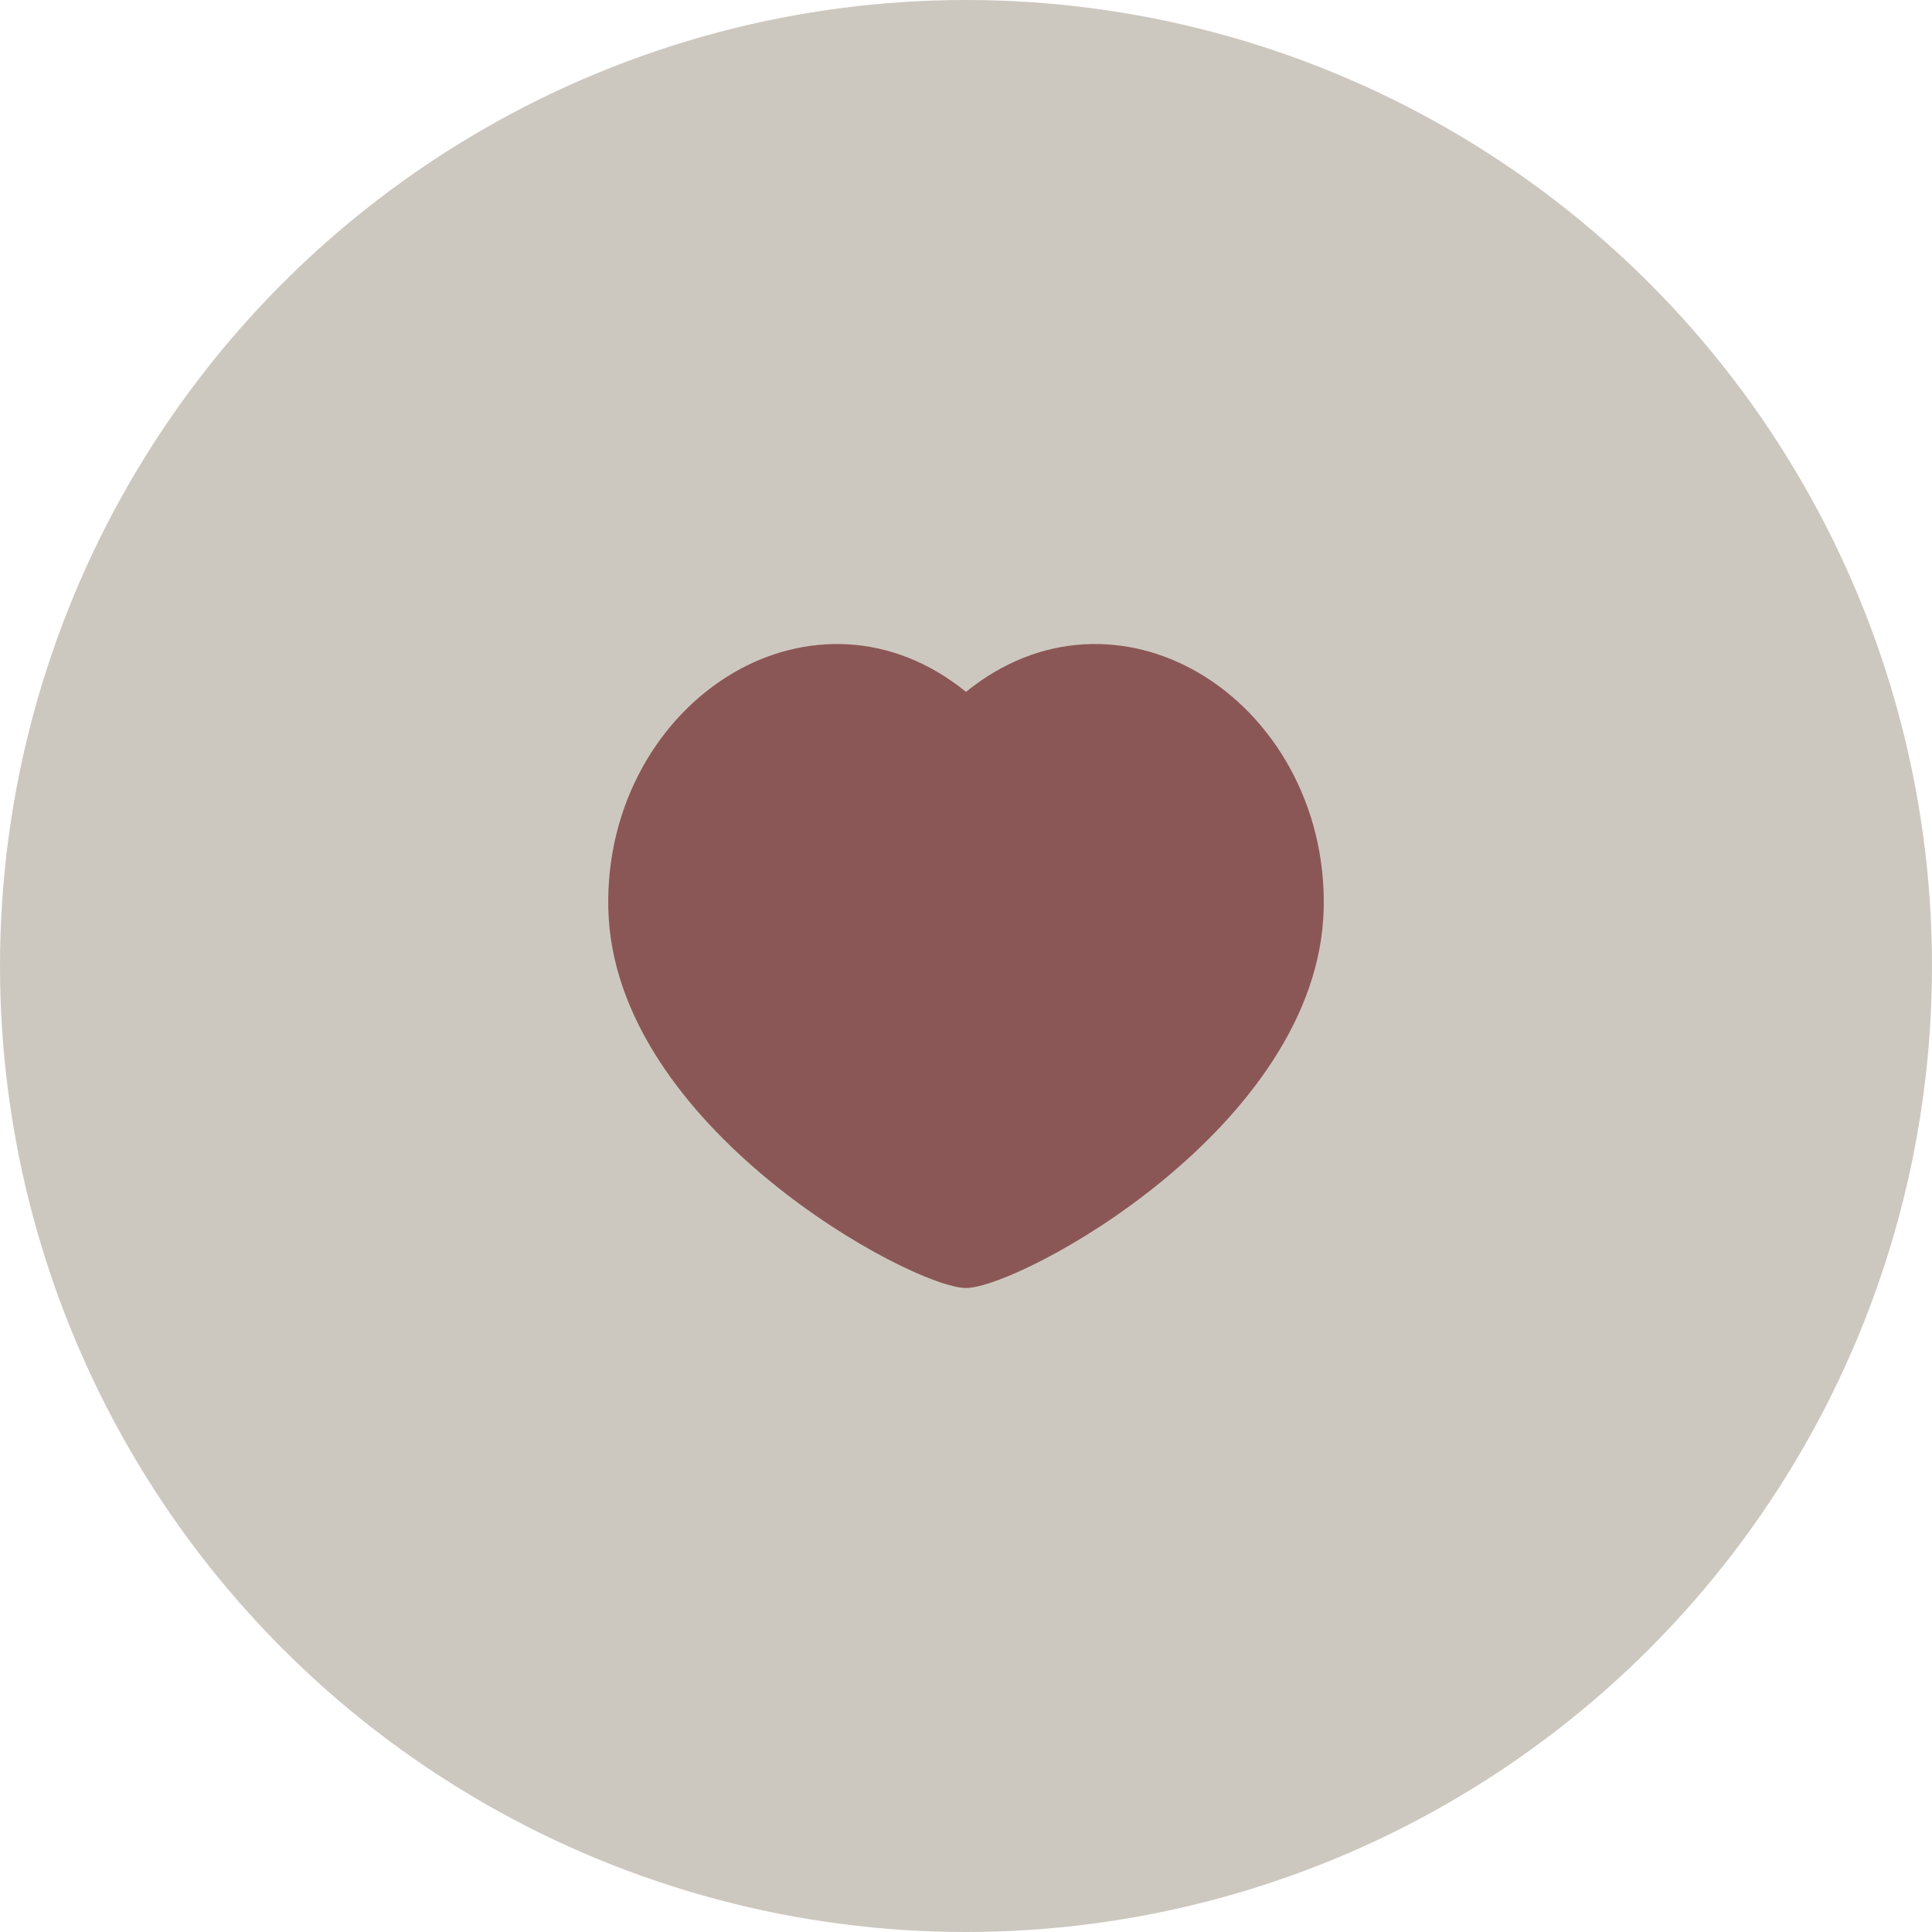
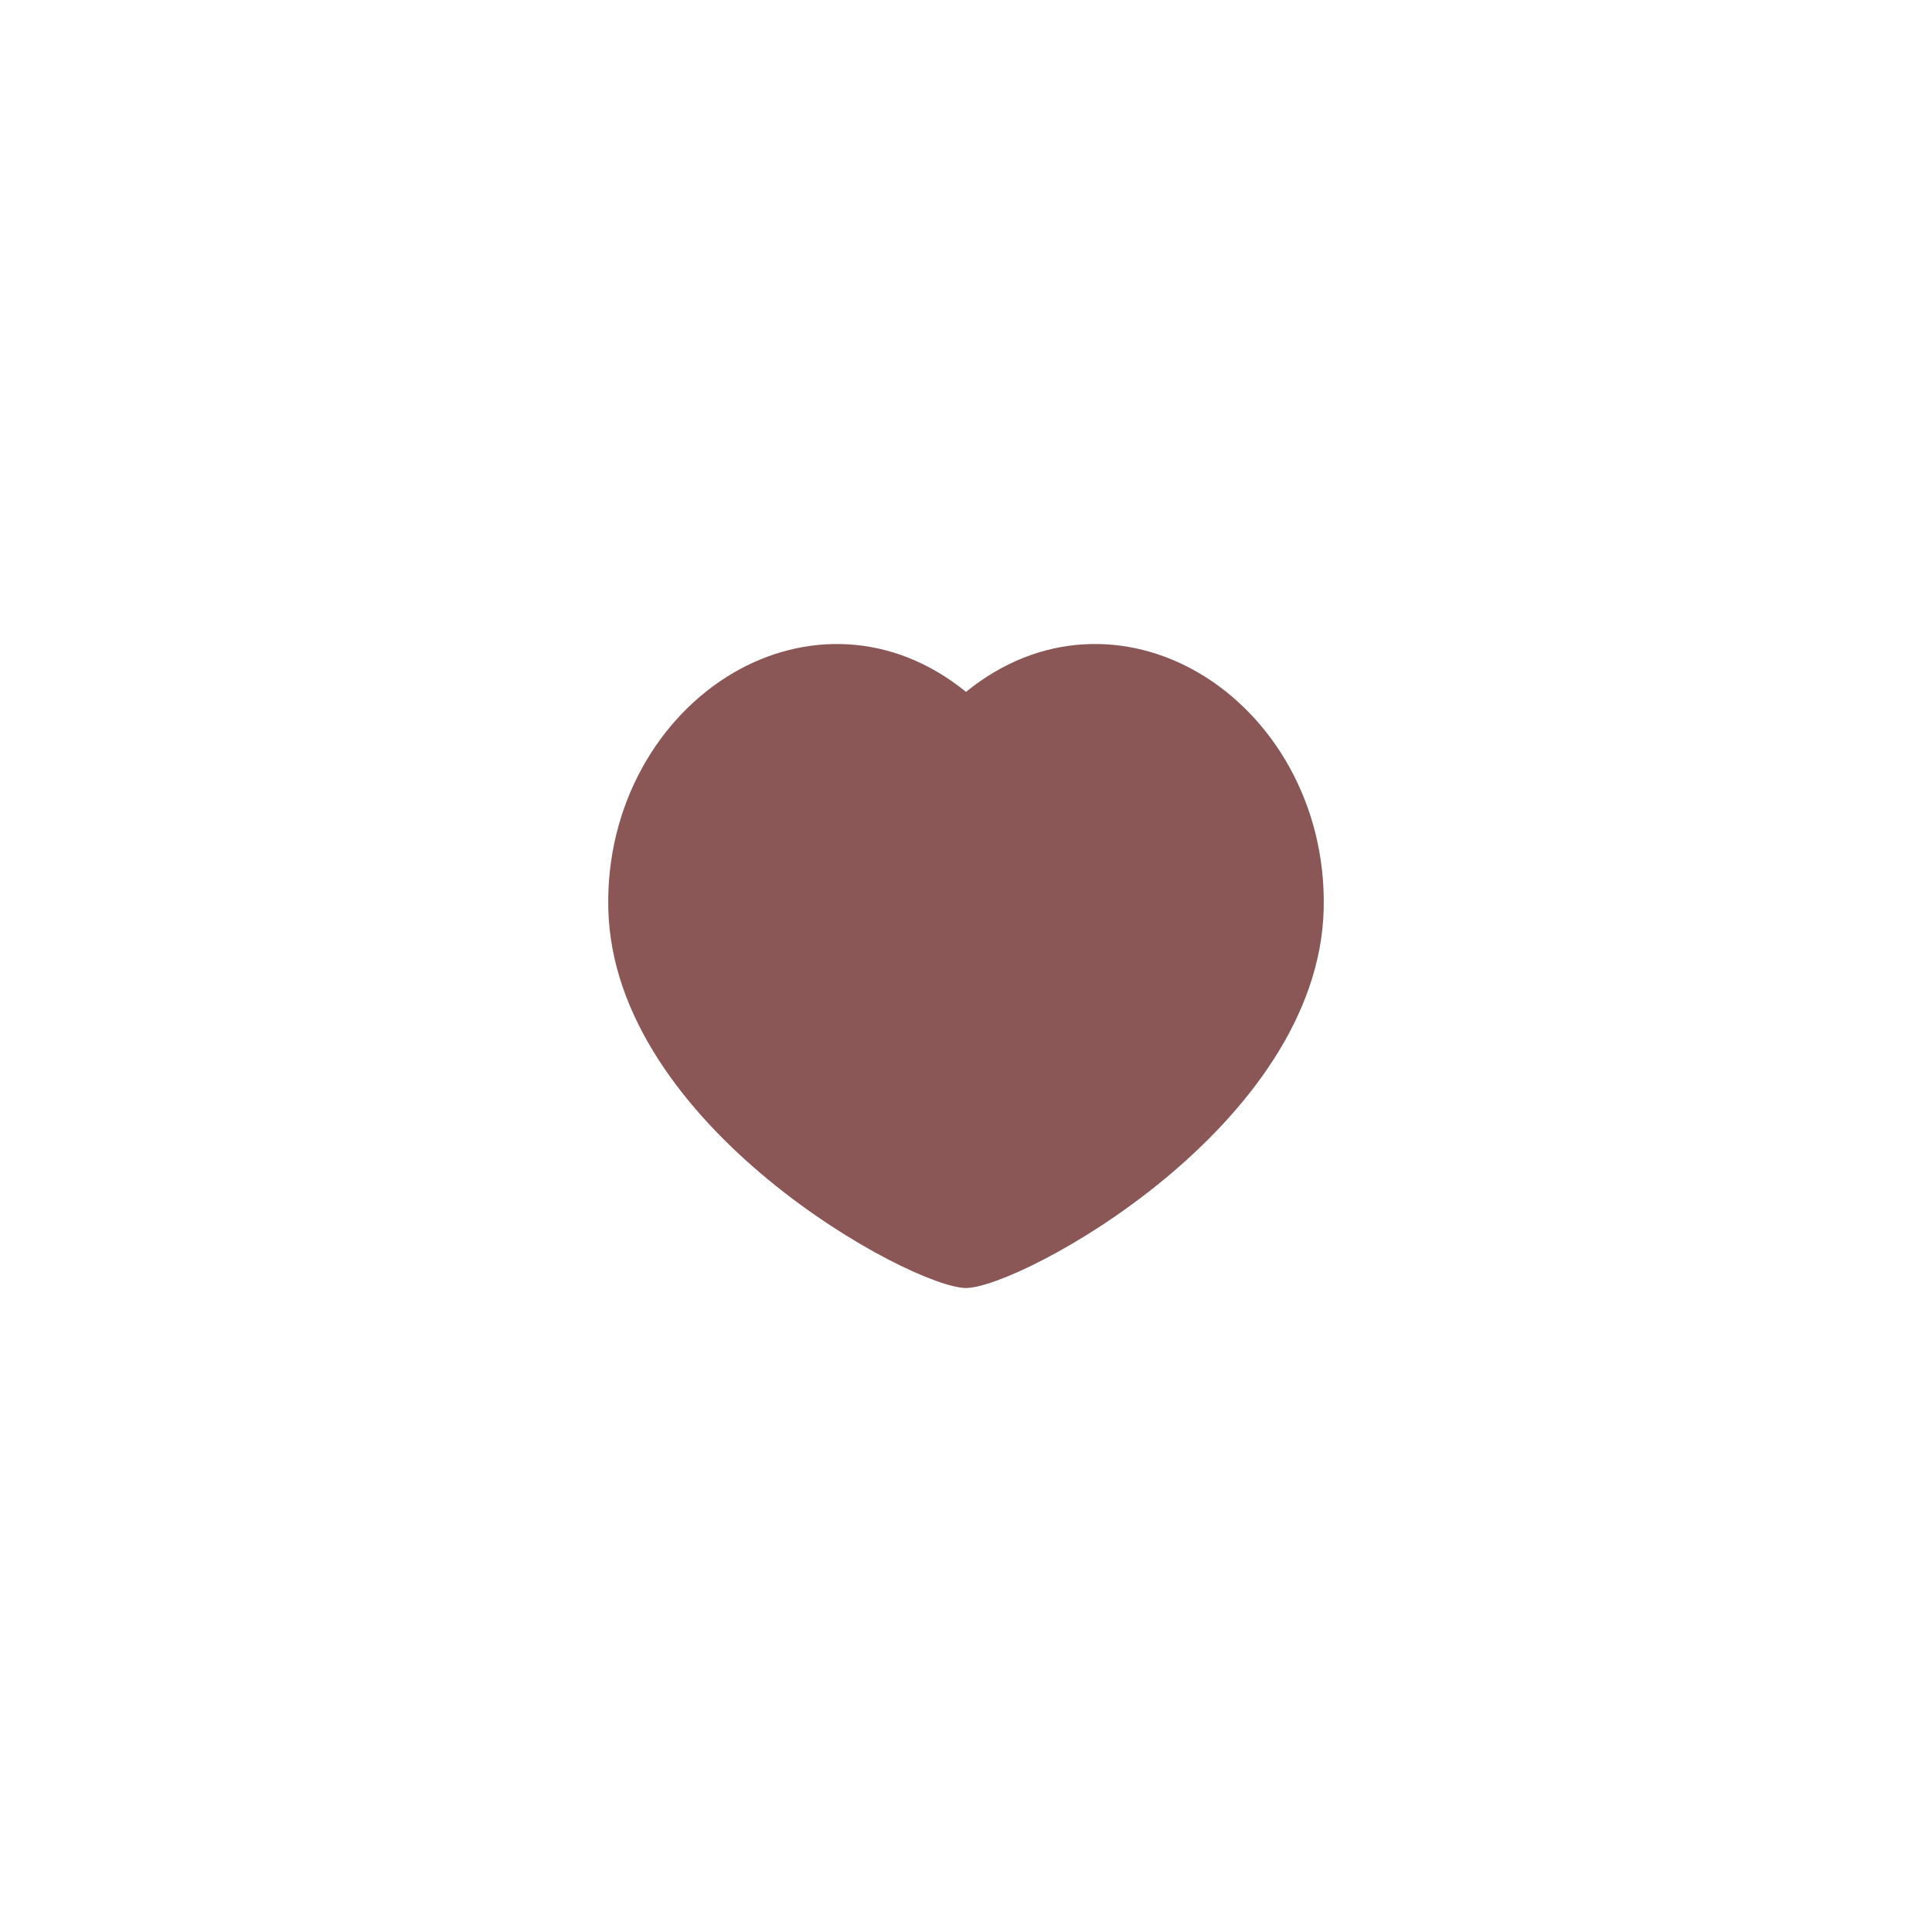
<svg xmlns="http://www.w3.org/2000/svg" width="54" height="54" viewBox="0 0 54 54" fill="none">
-   <circle cx="27" cy="27" r="27" fill="#CDC8BF" />
  <path d="M33.494 18.801C35.589 20.022 37.063 22.501 36.998 25.393C36.86 31.5 28.5 36 27 36C25.5 36 17.139 31.5 17.002 25.393C16.937 22.501 18.411 20.023 20.506 18.801C22.466 17.66 24.928 17.653 27 19.338C29.072 17.653 31.534 17.659 33.494 18.801Z" fill="#8B5756" />
</svg>